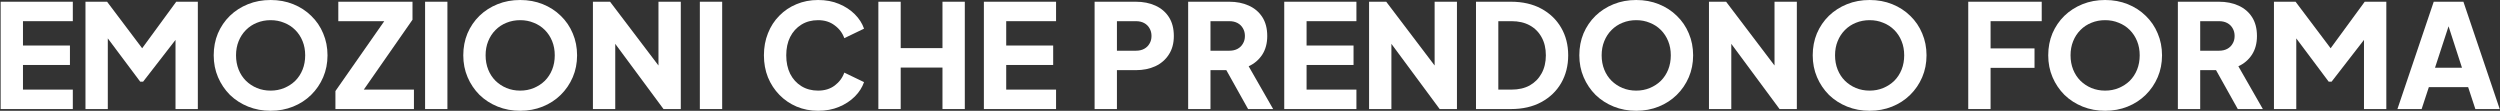
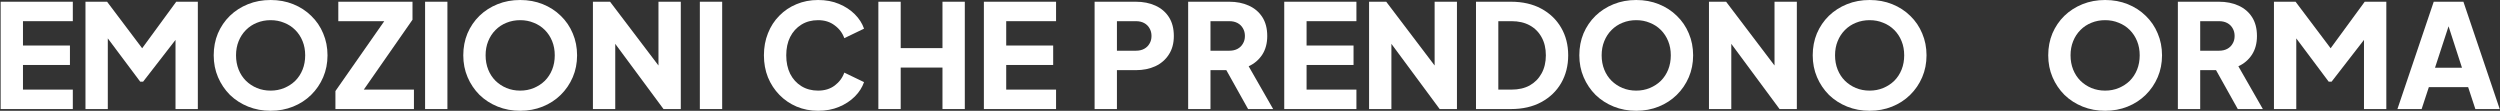
<svg xmlns="http://www.w3.org/2000/svg" width="1128" height="50" viewBox="0 0 1128 50" fill="none">
  <rect x="0" y="0" width="1128" height="50" fill="#333333" stroke="none" />
  <path d="M1081.72 49.205L1098.1 0.78H1111.49L1127.87 49.205H1116.88L1113.63 39.325H1095.89L1092.64 49.205H1081.72ZM1098.68 30.55H1110.84L1103.43 7.67H1106.16L1098.68 30.55Z" fill="white" />
  <path d="M1026.01 49.205V0.78H1035.76L1053.89 24.83H1049.34L1066.96 0.78H1076.71V49.205H1066.63V11.895L1070.66 12.805L1052.01 36.855H1050.71L1032.7 12.805L1036.08 11.895V49.205H1026.01Z" fill="white" />
  <path d="M982.653 49.205V0.78H1001.18C1004.52 0.78 1007.46 1.365 1010.02 2.535C1012.62 3.705 1014.66 5.438 1016.13 7.735C1017.6 10.032 1018.34 12.87 1018.34 16.25C1018.34 19.543 1017.58 22.36 1016.06 24.7C1014.55 26.997 1012.51 28.73 1009.95 29.9L1021 49.205H1009.69L997.733 27.82L1004.23 31.655H992.728V49.205H982.653ZM992.728 22.88H1001.24C1002.67 22.88 1003.91 22.598 1004.95 22.035C1005.99 21.472 1006.79 20.692 1007.35 19.695C1007.96 18.698 1008.26 17.55 1008.26 16.25C1008.26 14.907 1007.96 13.737 1007.35 12.74C1006.79 11.743 1005.99 10.963 1004.95 10.4C1003.91 9.837 1002.67 9.555 1001.24 9.555H992.728V22.88Z" fill="white" />
  <path d="M949.833 49.985C946.193 49.985 942.813 49.357 939.693 48.1C936.573 46.843 933.843 45.088 931.503 42.835C929.206 40.538 927.408 37.873 926.108 34.84C924.808 31.807 924.158 28.513 924.158 24.96C924.158 21.407 924.786 18.113 926.043 15.08C927.343 12.047 929.141 9.403 931.438 7.15C933.778 4.897 936.508 3.142 939.628 1.885C942.748 0.628 946.149 0 949.833 0C953.516 0 956.918 0.628 960.038 1.885C963.158 3.142 965.866 4.897 968.163 7.15C970.503 9.403 972.301 12.047 973.558 15.08C974.858 18.113 975.508 21.407 975.508 24.96C975.508 28.513 974.858 31.807 973.558 34.84C972.258 37.873 970.438 40.538 968.098 42.835C965.801 45.088 963.093 46.843 959.973 48.1C956.853 49.357 953.473 49.985 949.833 49.985ZM949.833 40.885C952.043 40.885 954.08 40.495 955.943 39.715C957.85 38.935 959.518 37.852 960.948 36.465C962.378 35.035 963.483 33.345 964.263 31.395C965.043 29.445 965.433 27.3 965.433 24.96C965.433 22.62 965.043 20.497 964.263 18.59C963.483 16.64 962.378 14.95 960.948 13.52C959.518 12.09 957.85 11.007 955.943 10.27C954.08 9.49 952.043 9.1 949.833 9.1C947.623 9.1 945.565 9.49 943.658 10.27C941.795 11.007 940.148 12.09 938.718 13.52C937.288 14.95 936.183 16.64 935.403 18.59C934.623 20.497 934.233 22.62 934.233 24.96C934.233 27.3 934.623 29.445 935.403 31.395C936.183 33.345 937.288 35.035 938.718 36.465C940.148 37.852 941.795 38.935 943.658 39.715C945.565 40.495 947.623 40.885 949.833 40.885Z" fill="white" />
-   <path d="M888.073 49.205V0.78H921.223V9.555H898.148V21.84H917.973V30.615H898.148V49.205H888.073Z" fill="white" />
  <path d="M843.573 49.985C839.933 49.985 836.553 49.357 833.433 48.1C830.313 46.843 827.583 45.088 825.243 42.835C822.946 40.538 821.148 37.873 819.848 34.84C818.548 31.807 817.898 28.513 817.898 24.96C817.898 21.407 818.526 18.113 819.783 15.08C821.083 12.047 822.881 9.403 825.178 7.15C827.518 4.897 830.248 3.142 833.368 1.885C836.488 0.628 839.89 0 843.573 0C847.256 0 850.658 0.628 853.778 1.885C856.898 3.142 859.606 4.897 861.903 7.15C864.243 9.403 866.041 12.047 867.298 15.08C868.598 18.113 869.248 21.407 869.248 24.96C869.248 28.513 868.598 31.807 867.298 34.84C865.998 37.873 864.178 40.538 861.838 42.835C859.541 45.088 856.833 46.843 853.713 48.1C850.593 49.357 847.213 49.985 843.573 49.985ZM843.573 40.885C845.783 40.885 847.82 40.495 849.683 39.715C851.59 38.935 853.258 37.852 854.688 36.465C856.118 35.035 857.223 33.345 858.003 31.395C858.783 29.445 859.173 27.3 859.173 24.96C859.173 22.62 858.783 20.497 858.003 18.59C857.223 16.64 856.118 14.95 854.688 13.52C853.258 12.09 851.59 11.007 849.683 10.27C847.82 9.49 845.783 9.1 843.573 9.1C841.363 9.1 839.305 9.49 837.398 10.27C835.535 11.007 833.888 12.09 832.458 13.52C831.028 14.95 829.923 16.64 829.143 18.59C828.363 20.497 827.973 22.62 827.973 24.96C827.973 27.3 828.363 29.445 829.143 31.395C829.923 33.345 831.028 35.035 832.458 36.465C833.888 37.852 835.535 38.935 837.398 39.715C839.305 40.495 841.363 40.885 843.573 40.885Z" fill="white" />
  <path d="M771.086 49.205V0.78H778.821L804.821 35.035L800.661 36.01V0.78H810.736V49.205H802.936L777.391 14.69L781.161 13.715V49.205H771.086Z" fill="white" />
  <path d="M738.265 49.985C734.625 49.985 731.245 49.357 728.125 48.1C725.005 46.843 722.275 45.088 719.935 42.835C717.639 40.538 715.84 37.873 714.54 34.84C713.24 31.807 712.59 28.513 712.59 24.96C712.59 21.407 713.219 18.113 714.475 15.08C715.775 12.047 717.574 9.403 719.87 7.15C722.21 4.897 724.94 3.142 728.06 1.885C731.18 0.628 734.582 0 738.265 0C741.949 0 745.35 0.628 748.47 1.885C751.59 3.142 754.299 4.897 756.595 7.15C758.935 9.403 760.734 12.047 761.99 15.08C763.29 18.113 763.94 21.407 763.94 24.96C763.94 28.513 763.29 31.807 761.99 34.84C760.69 37.873 758.87 40.538 756.53 42.835C754.234 45.088 751.525 46.843 748.405 48.1C745.285 49.357 741.905 49.985 738.265 49.985ZM738.265 40.885C740.475 40.885 742.512 40.495 744.375 39.715C746.282 38.935 747.95 37.852 749.38 36.465C750.81 35.035 751.915 33.345 752.695 31.395C753.475 29.445 753.865 27.3 753.865 24.96C753.865 22.62 753.475 20.497 752.695 18.59C751.915 16.64 750.81 14.95 749.38 13.52C747.95 12.09 746.282 11.007 744.375 10.27C742.512 9.49 740.475 9.1 738.265 9.1C736.055 9.1 733.997 9.49 732.09 10.27C730.227 11.007 728.58 12.09 727.15 13.52C725.72 14.95 724.615 16.64 723.835 18.59C723.055 20.497 722.665 22.62 722.665 24.96C722.665 27.3 723.055 29.445 723.835 31.395C724.615 33.345 725.72 35.035 727.15 36.465C728.58 37.852 730.227 38.935 732.09 39.715C733.997 40.495 736.055 40.885 738.265 40.885Z" fill="white" />
  <path d="M665.969 49.205V0.78H681.764C687.007 0.78 691.557 1.82 695.414 3.9C699.27 5.98 702.26 8.84 704.384 12.48C706.507 16.12 707.569 20.28 707.569 24.96C707.569 29.64 706.507 33.822 704.384 37.505C702.26 41.145 699.27 44.005 695.414 46.085C691.557 48.165 687.007 49.205 681.764 49.205H665.969ZM676.044 40.43H682.024C685.187 40.43 687.917 39.802 690.214 38.545C692.51 37.245 694.287 35.447 695.544 33.15C696.844 30.81 697.494 28.08 697.494 24.96C697.494 21.797 696.844 19.067 695.544 16.77C694.287 14.473 692.51 12.697 690.214 11.44C687.917 10.183 685.187 9.555 682.024 9.555H676.044V40.43Z" fill="white" />
  <path d="M617.727 49.205V0.78H625.462L651.462 35.035L647.302 36.01V0.78H657.377V49.205H649.577L624.032 14.69L627.802 13.715V49.205H617.727Z" fill="white" />
  <path d="M579.45 49.205V0.78H612.015V9.555H589.525V20.54H610.715V29.315H589.525V40.43H612.015V49.205H579.45Z" fill="white" />
  <path d="M536.096 49.205V0.78H554.621C557.957 0.78 560.904 1.365 563.461 2.535C566.061 3.705 568.097 5.438 569.571 7.735C571.044 10.032 571.781 12.87 571.781 16.25C571.781 19.543 571.022 22.36 569.506 24.7C567.989 26.997 565.952 28.73 563.396 29.9L574.446 49.205H563.136L551.176 27.82L557.676 31.655H546.171V49.205H536.096ZM546.171 22.88H554.686C556.116 22.88 557.351 22.598 558.391 22.035C559.431 21.472 560.232 20.692 560.796 19.695C561.402 18.698 561.706 17.55 561.706 16.25C561.706 14.907 561.402 13.737 560.796 12.74C560.232 11.743 559.431 10.963 558.391 10.4C557.351 9.837 556.116 9.555 554.686 9.555H546.171V22.88Z" fill="white" />
  <path d="M493.884 49.205V0.78H512.474C515.81 0.78 518.757 1.365 521.314 2.535C523.914 3.705 525.95 5.438 527.424 7.735C528.897 10.032 529.634 12.87 529.634 16.25C529.634 19.543 528.875 22.338 527.359 24.635C525.885 26.932 523.849 28.687 521.249 29.9C518.692 31.07 515.767 31.655 512.474 31.655H503.959V49.205H493.884ZM503.959 22.88H512.539C513.969 22.88 515.204 22.598 516.244 22.035C517.284 21.472 518.085 20.692 518.649 19.695C519.255 18.698 519.559 17.55 519.559 16.25C519.559 14.907 519.255 13.737 518.649 12.74C518.085 11.743 517.284 10.963 516.244 10.4C515.204 9.837 513.969 9.555 512.539 9.555H503.959V22.88Z" fill="white" />
  <path d="M443.928 49.205V0.78H476.493V9.555H454.003V20.54H475.193V29.315H454.003V40.43H476.493V49.205H443.928Z" fill="white" />
  <path d="M396.32 49.205V0.78H406.395V21.71H425.245V0.78H435.32V49.205H425.245V30.485H406.395V49.205H396.32Z" fill="white" />
  <path d="M369.12 49.985C365.654 49.985 362.425 49.357 359.435 48.1C356.489 46.843 353.91 45.088 351.7 42.835C349.49 40.582 347.757 37.938 346.5 34.905C345.287 31.872 344.68 28.557 344.68 24.96C344.68 21.363 345.287 18.048 346.5 15.015C347.714 11.938 349.425 9.295 351.635 7.085C353.845 4.832 356.424 3.098 359.37 1.885C362.36 0.628 365.61 0 369.12 0C372.63 0 375.772 0.585 378.545 1.755C381.362 2.925 383.745 4.485 385.695 6.435C387.645 8.385 389.032 10.552 389.855 12.935L380.95 17.225C380.127 14.885 378.675 12.957 376.595 11.44C374.559 9.88 372.067 9.1 369.12 9.1C366.26 9.1 363.747 9.772 361.58 11.115C359.414 12.458 357.724 14.322 356.51 16.705C355.34 19.045 354.755 21.797 354.755 24.96C354.755 28.123 355.34 30.897 356.51 33.28C357.724 35.663 359.414 37.527 361.58 38.87C363.747 40.213 366.26 40.885 369.12 40.885C372.067 40.885 374.559 40.127 376.595 38.61C378.675 37.05 380.127 35.1 380.95 32.76L389.855 37.05C389.032 39.433 387.645 41.6 385.695 43.55C383.745 45.5 381.362 47.06 378.545 48.23C375.772 49.4 372.63 49.985 369.12 49.985Z" fill="white" />
  <path d="M315.769 49.205V0.78H325.844V49.205H315.769Z" fill="white" />
  <path d="M267.526 49.205V0.78H275.261L301.261 35.035L297.101 36.01V0.78H307.176V49.205H299.376L273.831 14.69L277.601 13.715V49.205H267.526Z" fill="white" />
  <path d="M234.706 49.985C231.066 49.985 227.686 49.357 224.566 48.1C221.446 46.843 218.716 45.088 216.376 42.835C214.079 40.538 212.281 37.873 210.981 34.84C209.681 31.807 209.031 28.513 209.031 24.96C209.031 21.407 209.659 18.113 210.916 15.08C212.216 12.047 214.014 9.403 216.311 7.15C218.651 4.897 221.381 3.142 224.501 1.885C227.621 0.628 231.023 0 234.706 0C238.389 0 241.791 0.628 244.911 1.885C248.031 3.142 250.739 4.897 253.036 7.15C255.376 9.403 257.174 12.047 258.431 15.08C259.731 18.113 260.381 21.407 260.381 24.96C260.381 28.513 259.731 31.807 258.431 34.84C257.131 37.873 255.311 40.538 252.971 42.835C250.674 45.088 247.966 46.843 244.846 48.1C241.726 49.357 238.346 49.985 234.706 49.985ZM234.706 40.885C236.916 40.885 238.953 40.495 240.816 39.715C242.723 38.935 244.391 37.852 245.821 36.465C247.251 35.035 248.356 33.345 249.136 31.395C249.916 29.445 250.306 27.3 250.306 24.96C250.306 22.62 249.916 20.497 249.136 18.59C248.356 16.64 247.251 14.95 245.821 13.52C244.391 12.09 242.723 11.007 240.816 10.27C238.953 9.49 236.916 9.1 234.706 9.1C232.496 9.1 230.438 9.49 228.531 10.27C226.668 11.007 225.021 12.09 223.591 13.52C222.161 14.95 221.056 16.64 220.276 18.59C219.496 20.497 219.106 22.62 219.106 24.96C219.106 27.3 219.496 29.445 220.276 31.395C221.056 33.345 222.161 35.035 223.591 36.465C225.021 37.852 226.668 38.935 228.531 39.715C230.438 40.495 232.496 40.885 234.706 40.885Z" fill="white" />
  <path d="M191.799 49.205V0.78H201.874V49.205H191.799Z" fill="white" />
  <path d="M151.344 49.205V41.08L173.379 9.555H152.644V0.78H186.119V8.905L164.149 40.43H186.769V49.205H151.344Z" fill="white" />
  <path d="M122.098 49.985C118.458 49.985 115.078 49.357 111.958 48.1C108.838 46.843 106.108 45.088 103.768 42.835C101.472 40.538 99.674 37.873 98.374 34.84C97.073 31.807 96.424 28.513 96.424 24.96C96.424 21.407 97.052 18.113 98.308 15.08C99.609 12.047 101.407 9.403 103.703 7.15C106.043 4.897 108.773 3.142 111.893 1.885C115.013 0.628 118.415 0 122.098 0C125.782 0 129.183 0.628 132.303 1.885C135.424 3.142 138.132 4.897 140.428 7.15C142.768 9.403 144.567 12.047 145.823 15.08C147.123 18.113 147.773 21.407 147.773 24.96C147.773 28.513 147.123 31.807 145.823 34.84C144.523 37.873 142.703 40.538 140.363 42.835C138.067 45.088 135.358 46.843 132.238 48.1C129.118 49.357 125.738 49.985 122.098 49.985ZM122.098 40.885C124.308 40.885 126.345 40.495 128.208 39.715C130.115 38.935 131.783 37.852 133.213 36.465C134.643 35.035 135.748 33.345 136.528 31.395C137.308 29.445 137.698 27.3 137.698 24.96C137.698 22.62 137.308 20.497 136.528 18.59C135.748 16.64 134.643 14.95 133.213 13.52C131.783 12.09 130.115 11.007 128.208 10.27C126.345 9.49 124.308 9.1 122.098 9.1C119.888 9.1 117.83 9.49 115.923 10.27C114.06 11.007 112.413 12.09 110.983 13.52C109.553 14.95 108.448 16.64 107.668 18.59C106.888 20.497 106.498 22.62 106.498 24.96C106.498 27.3 106.888 29.445 107.668 31.395C108.448 33.345 109.553 35.035 110.983 36.465C112.413 37.852 114.06 38.935 115.923 39.715C117.83 40.495 119.888 40.885 122.098 40.885Z" fill="white" />
  <path d="M38.566 49.205V0.78H48.316L66.451 24.83H61.901L79.516 0.78H89.266V49.205H79.191V11.895L83.221 12.805L64.566 36.855H63.266L45.261 12.805L48.641 11.895V49.205H38.566Z" fill="white" />
  <path d="M0.29 49.205V0.78H32.855V9.555H10.365V20.54H31.555V29.315H10.365V40.43H32.855V49.205H0.29Z" fill="white" />
</svg>